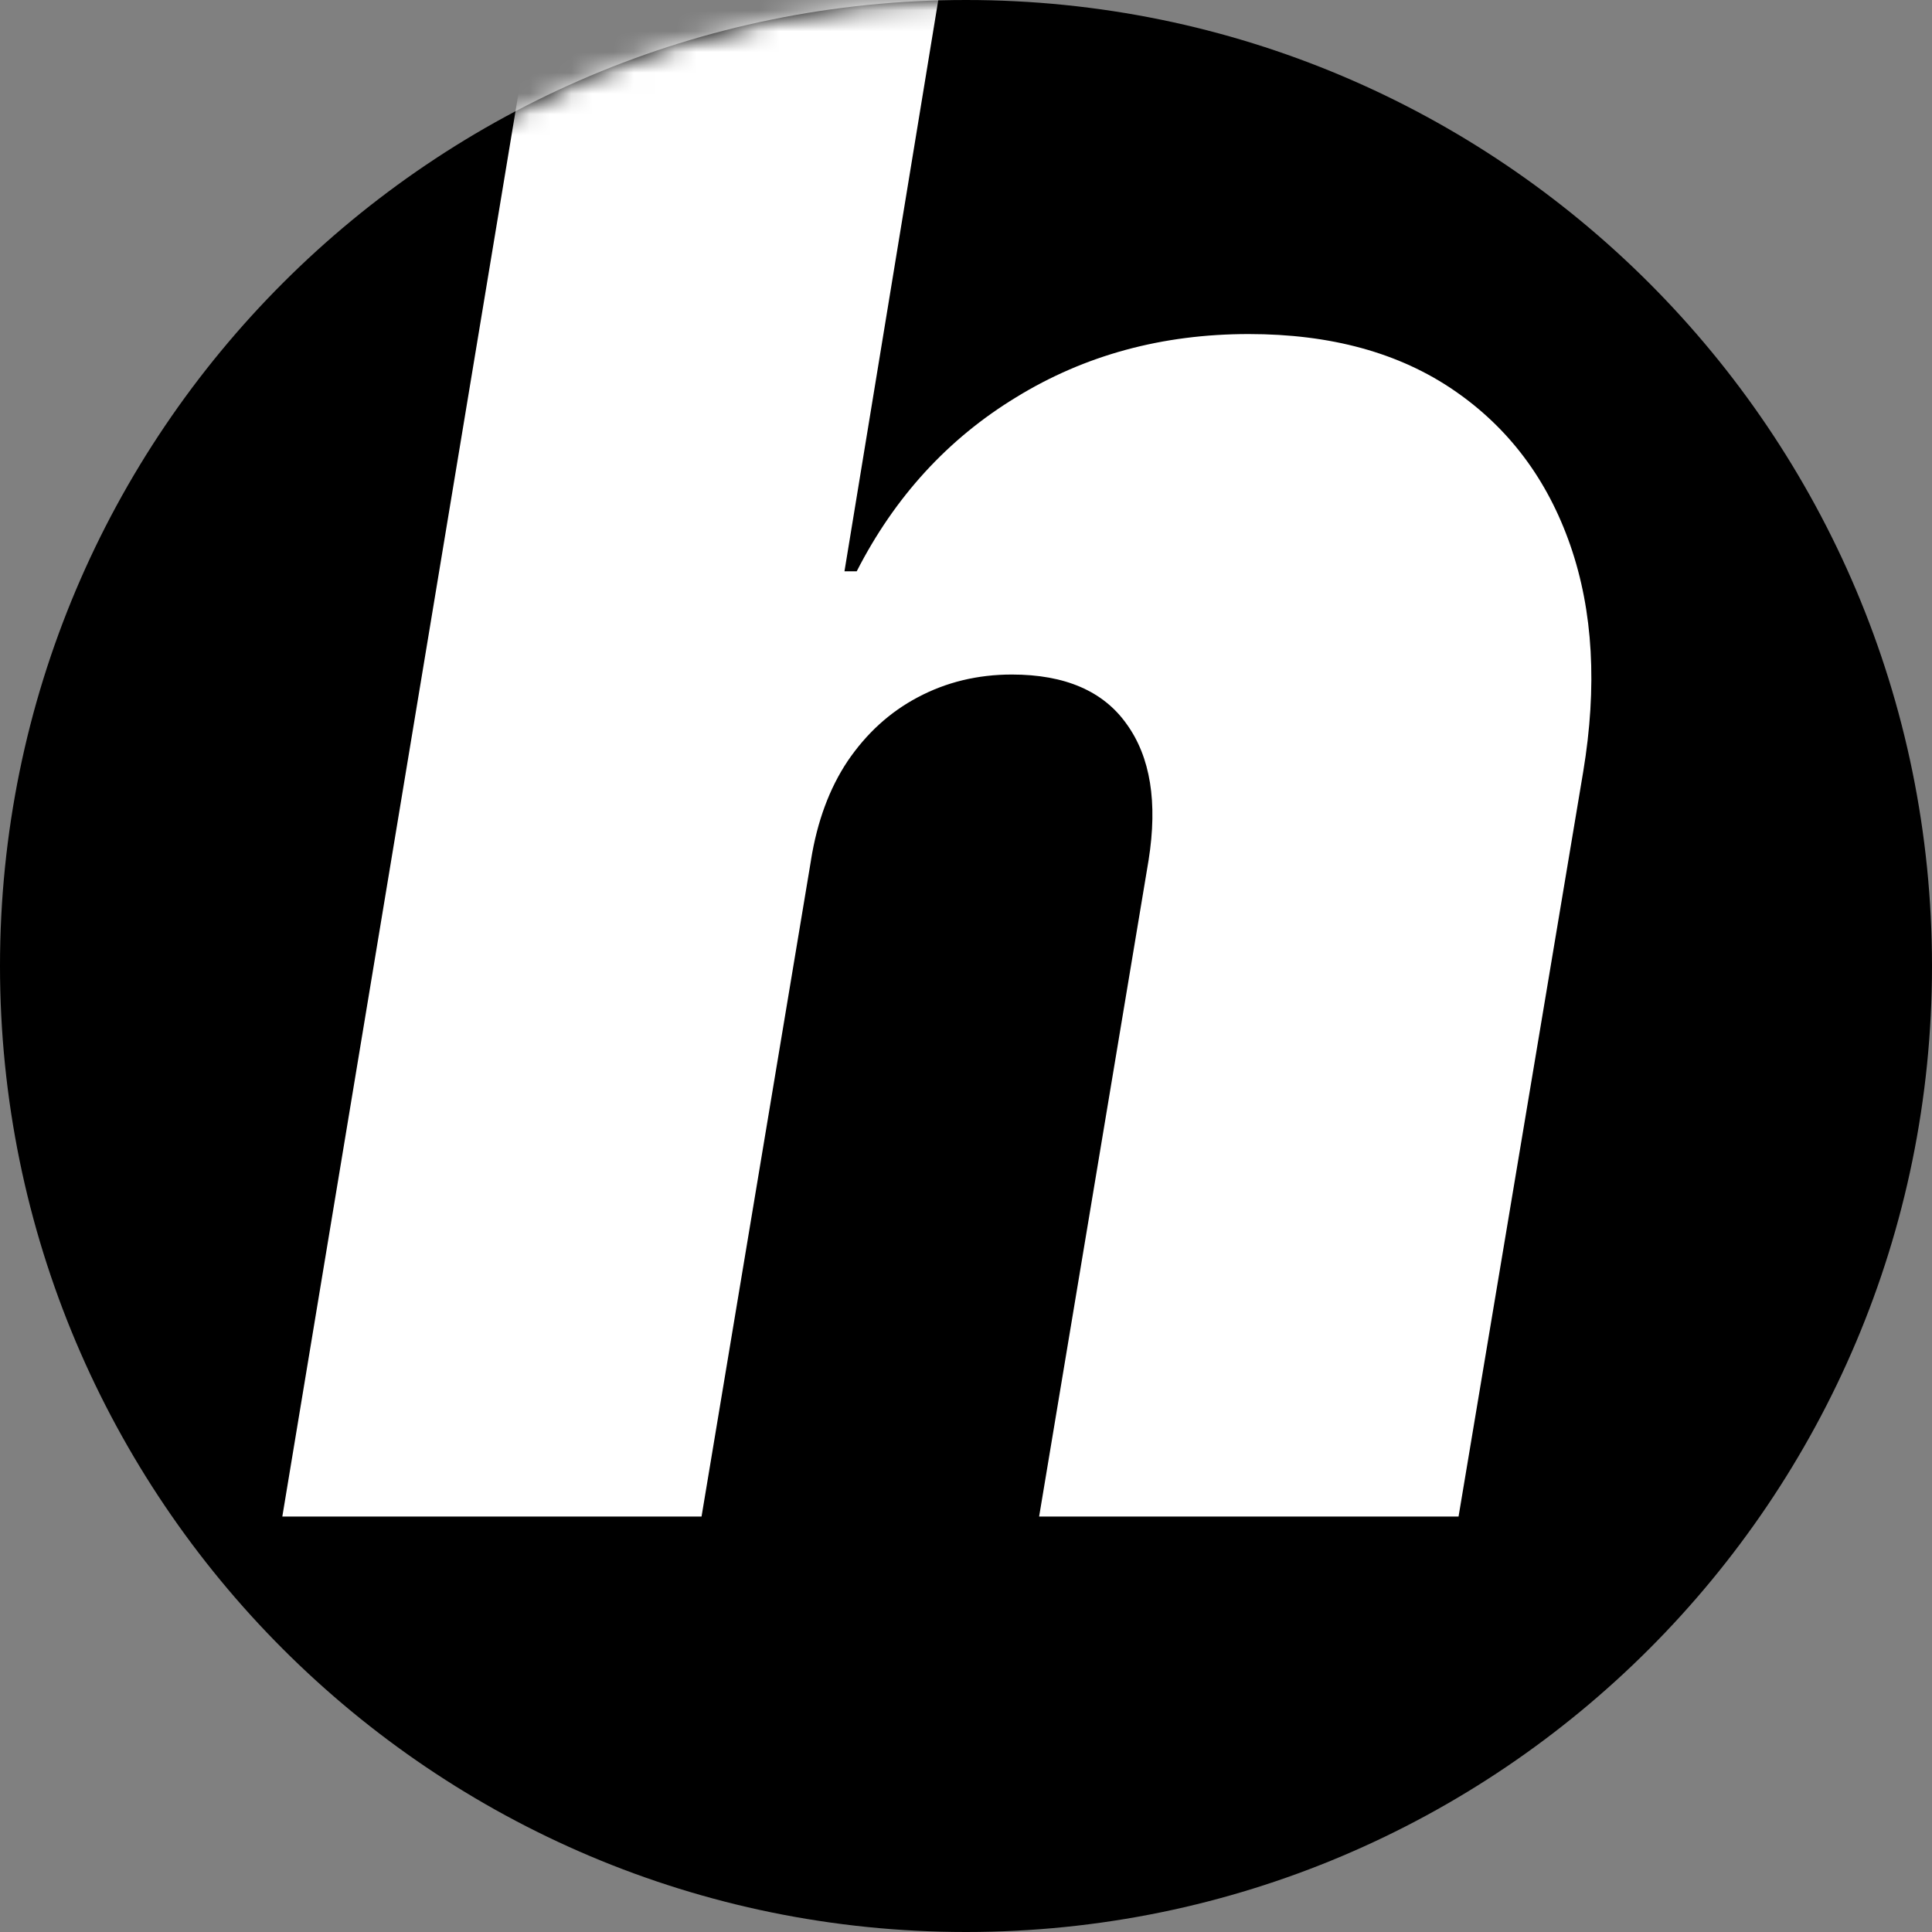
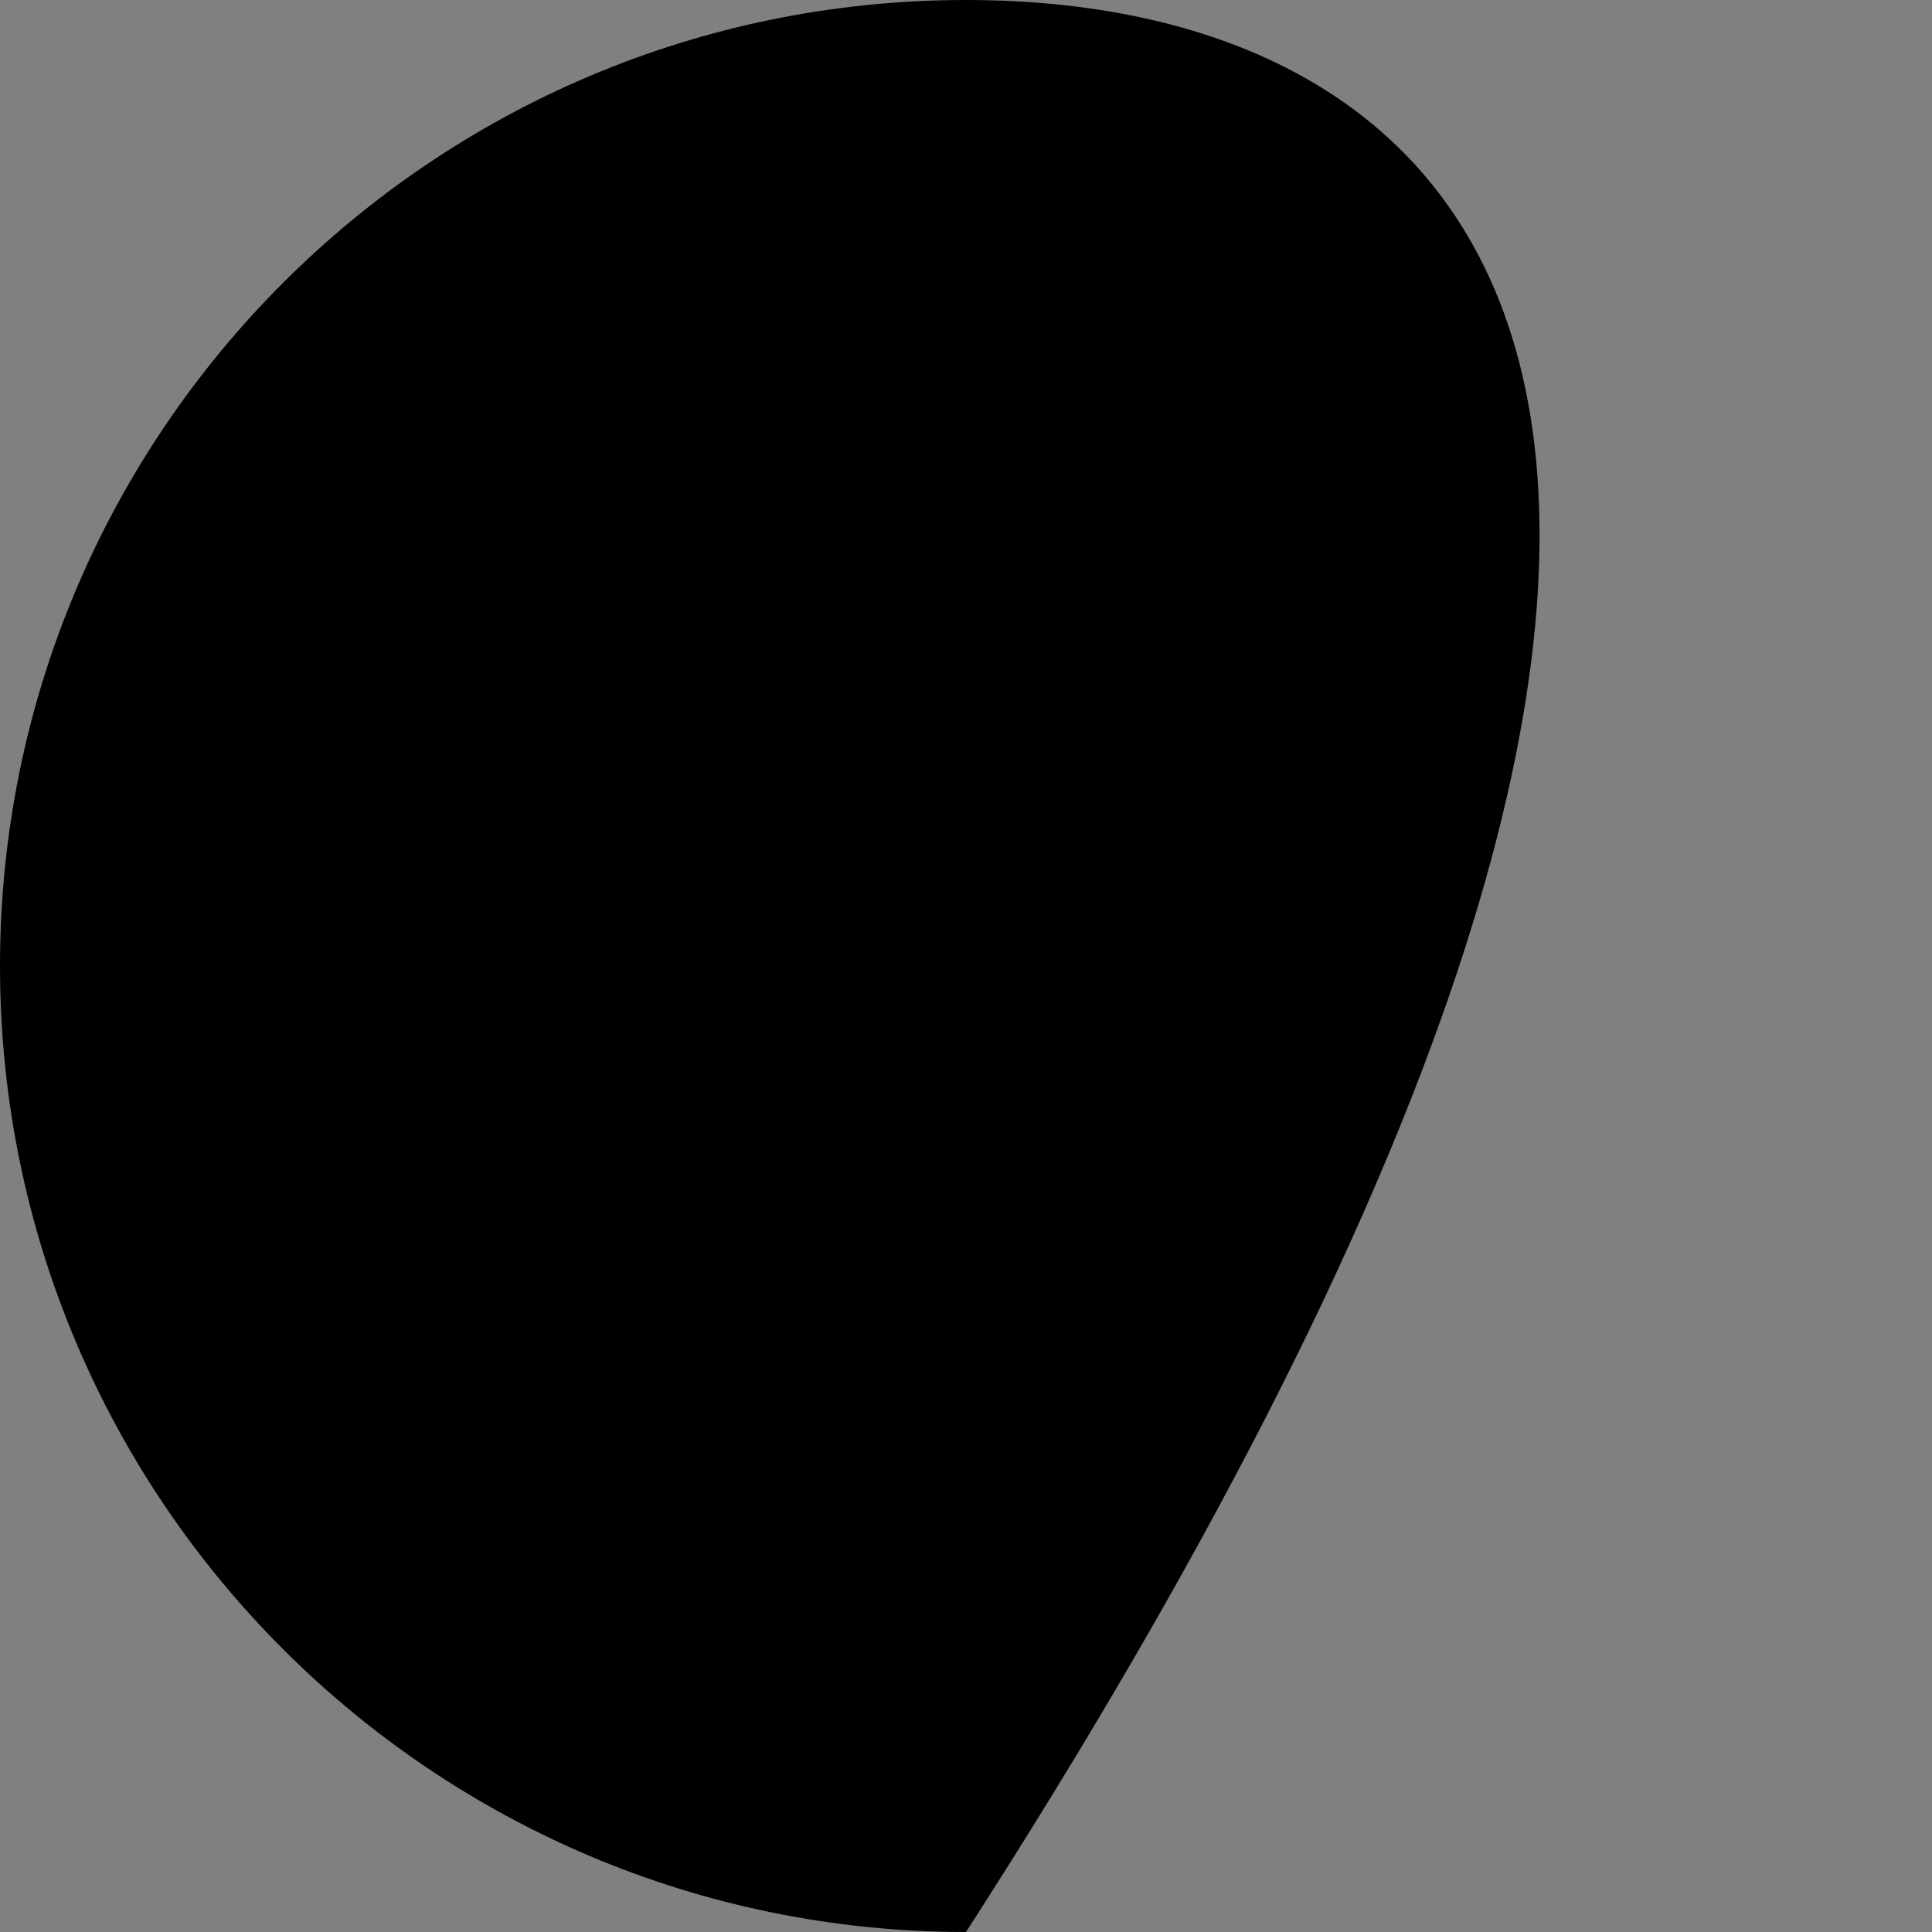
<svg xmlns="http://www.w3.org/2000/svg" width="93" height="93" viewBox="0 0 93 93" fill="none">
  <rect x="0" y="0" width="93" height="93" fill="#808080" stroke="none" />
-   <path d="M46.5 93C72.181 93 93 72.181 93 46.5C93 20.819 72.181 0 46.5 0C20.819 0 0 20.819 0 46.5C0 72.181 20.819 93 46.5 93Z" fill="black" />
+   <path d="M46.5 93C93 20.819 72.181 0 46.5 0C20.819 0 0 20.819 0 46.5C0 72.181 20.819 93 46.5 93Z" fill="black" />
  <mask id="mask0_1207_17" style="mask-type:luminance" maskUnits="userSpaceOnUse" x="0" y="0" width="93" height="93">
-     <path d="M46.5 93C72.181 93 93 72.181 93 46.5C93 20.819 72.181 0 46.5 0C20.819 0 0 20.819 0 46.5C0 72.181 20.819 93 46.5 93Z" fill="white" />
-   </mask>
+     </mask>
  <g mask="url(#mask0_1207_17)">
    <path d="M39.04 41.4L33.77 73H13.59L26.02 -1.91H45.48L40.65 27.5H41.24C43.07 23.92 45.63 21.12 48.92 19.12C52.21 17.1 55.94 16.08 60.11 16.08C64.06 16.08 67.35 16.98 69.99 18.79C72.62 20.59 74.49 23.08 75.59 26.25C76.69 29.42 76.89 33.05 76.21 37.15L70.21 73H50.02L55.29 41.4C55.73 38.62 55.38 36.44 54.23 34.85C53.11 33.27 51.27 32.47 48.71 32.47C47.05 32.47 45.54 32.84 44.17 33.57C42.83 34.28 41.71 35.3 40.8 36.64C39.92 37.96 39.34 39.54 39.04 41.39V41.4Z" fill="white" />
  </g>
</svg>